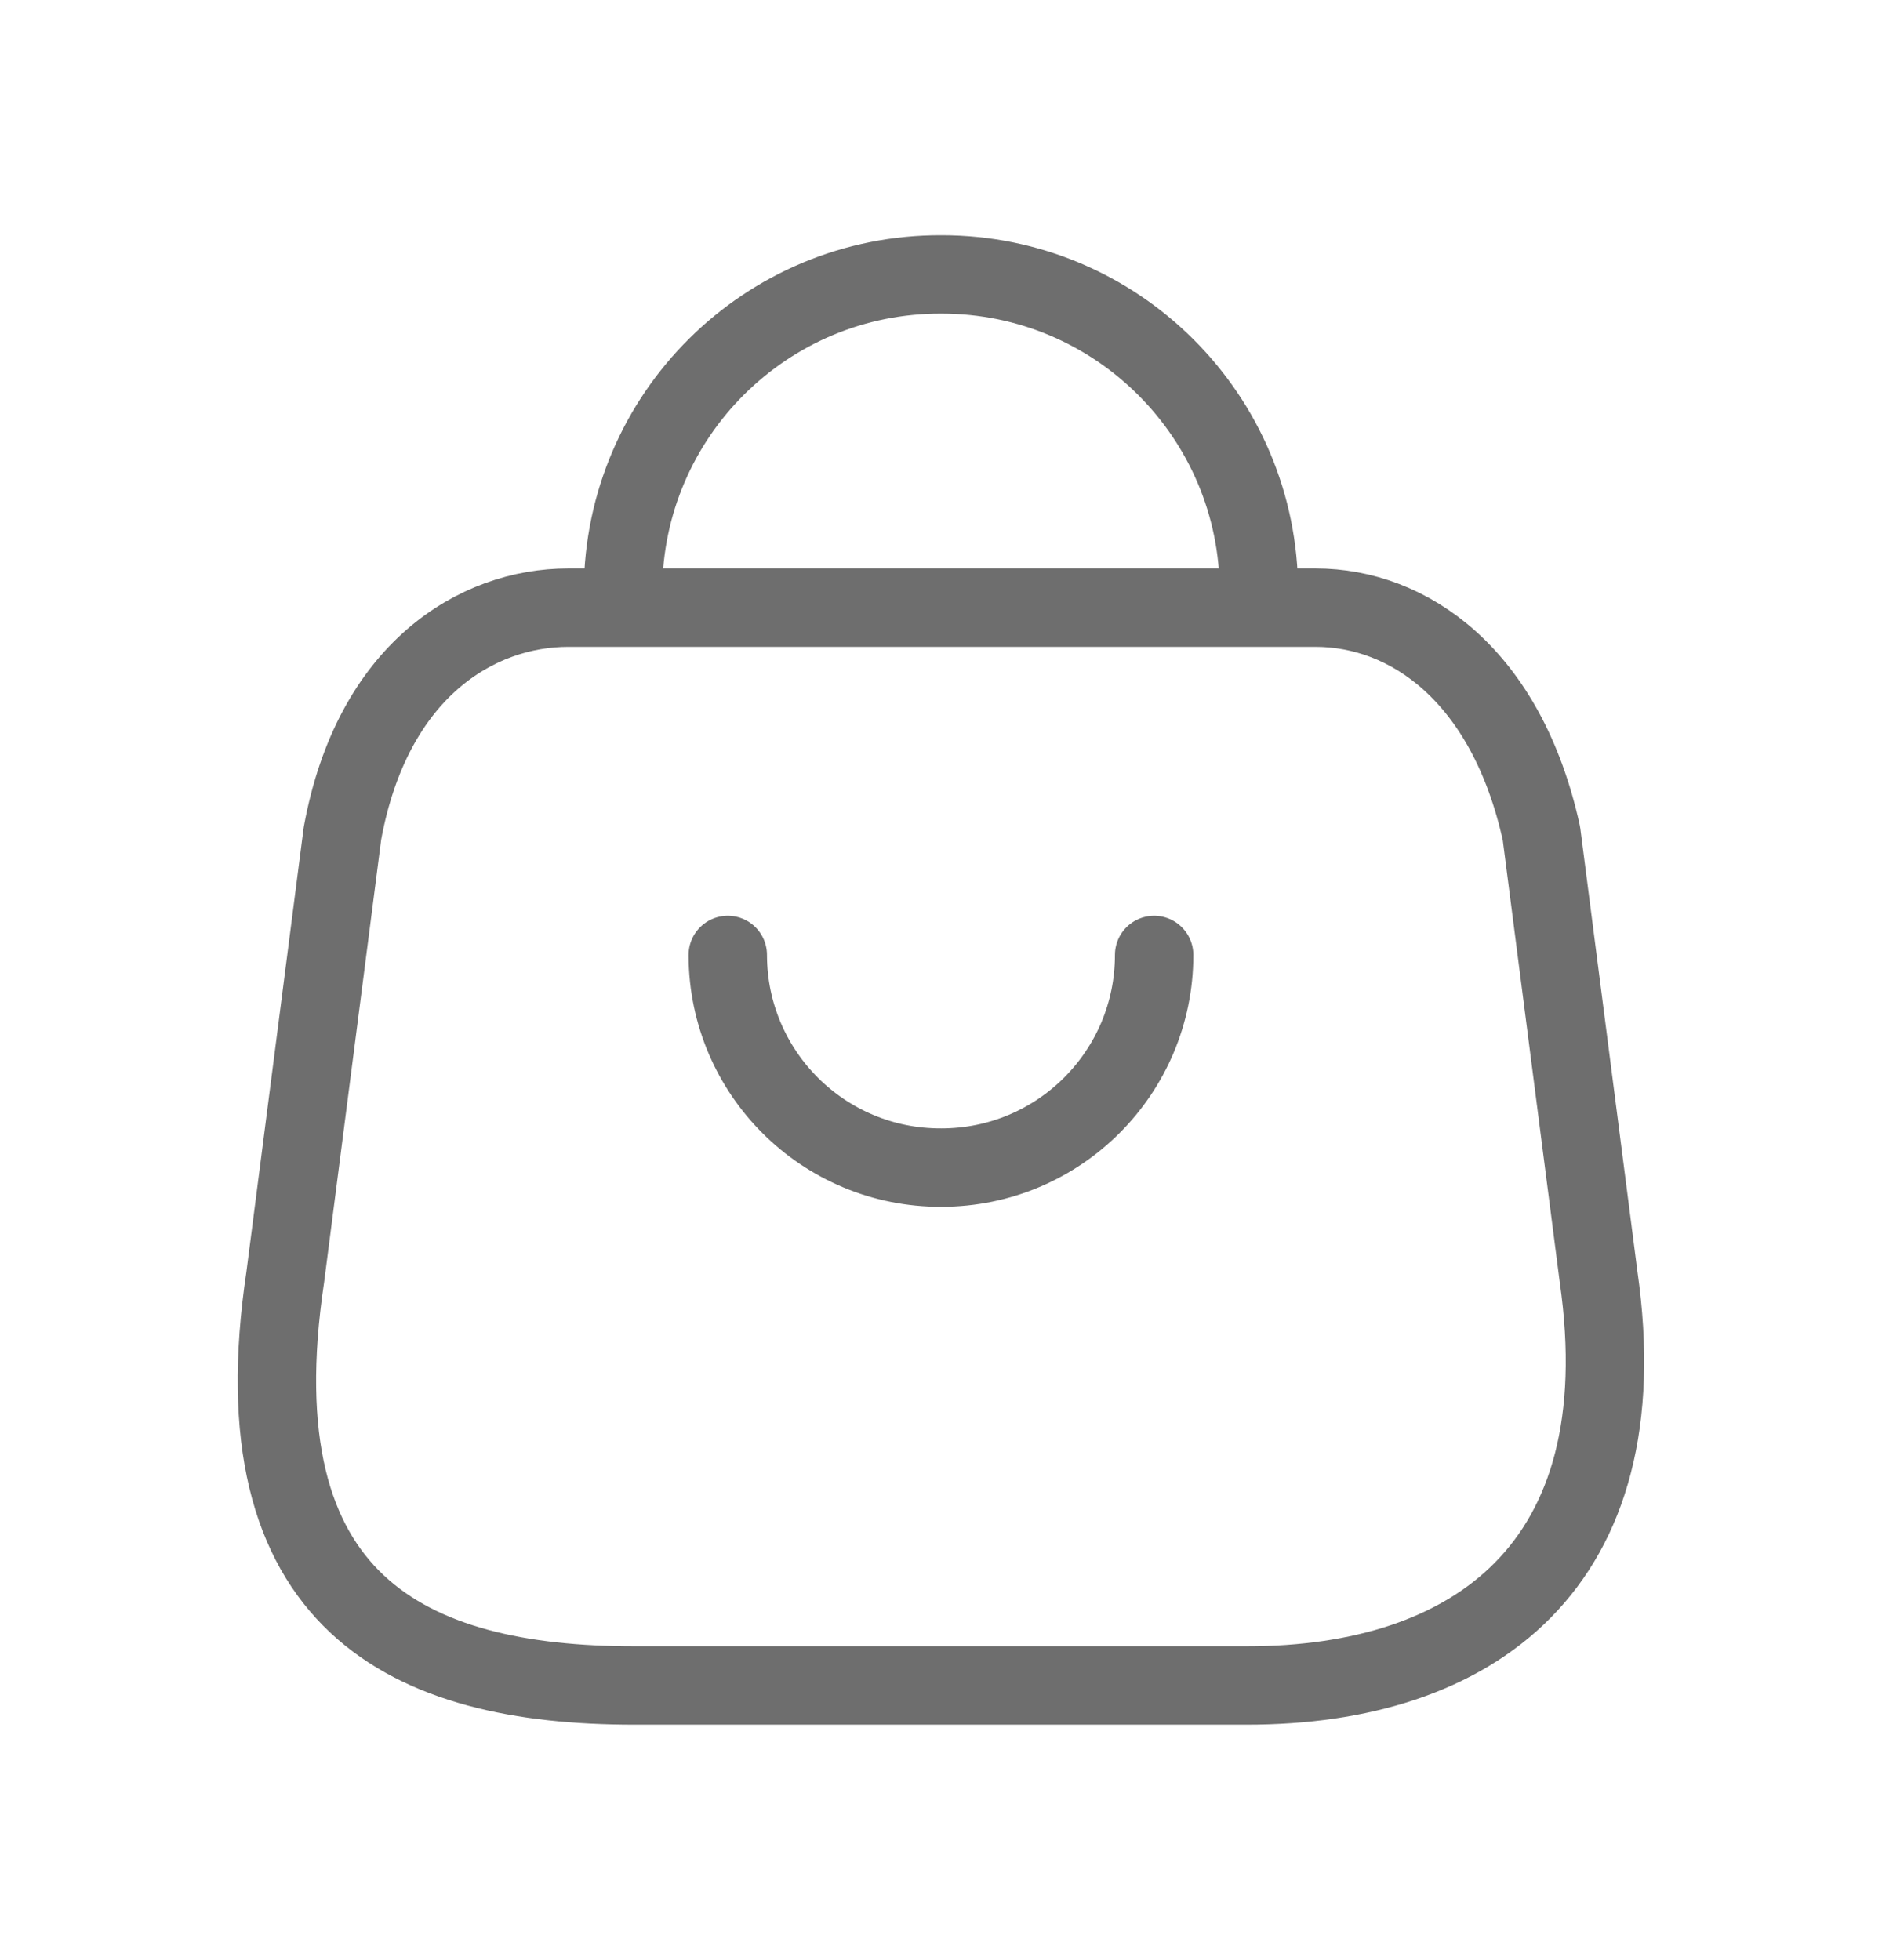
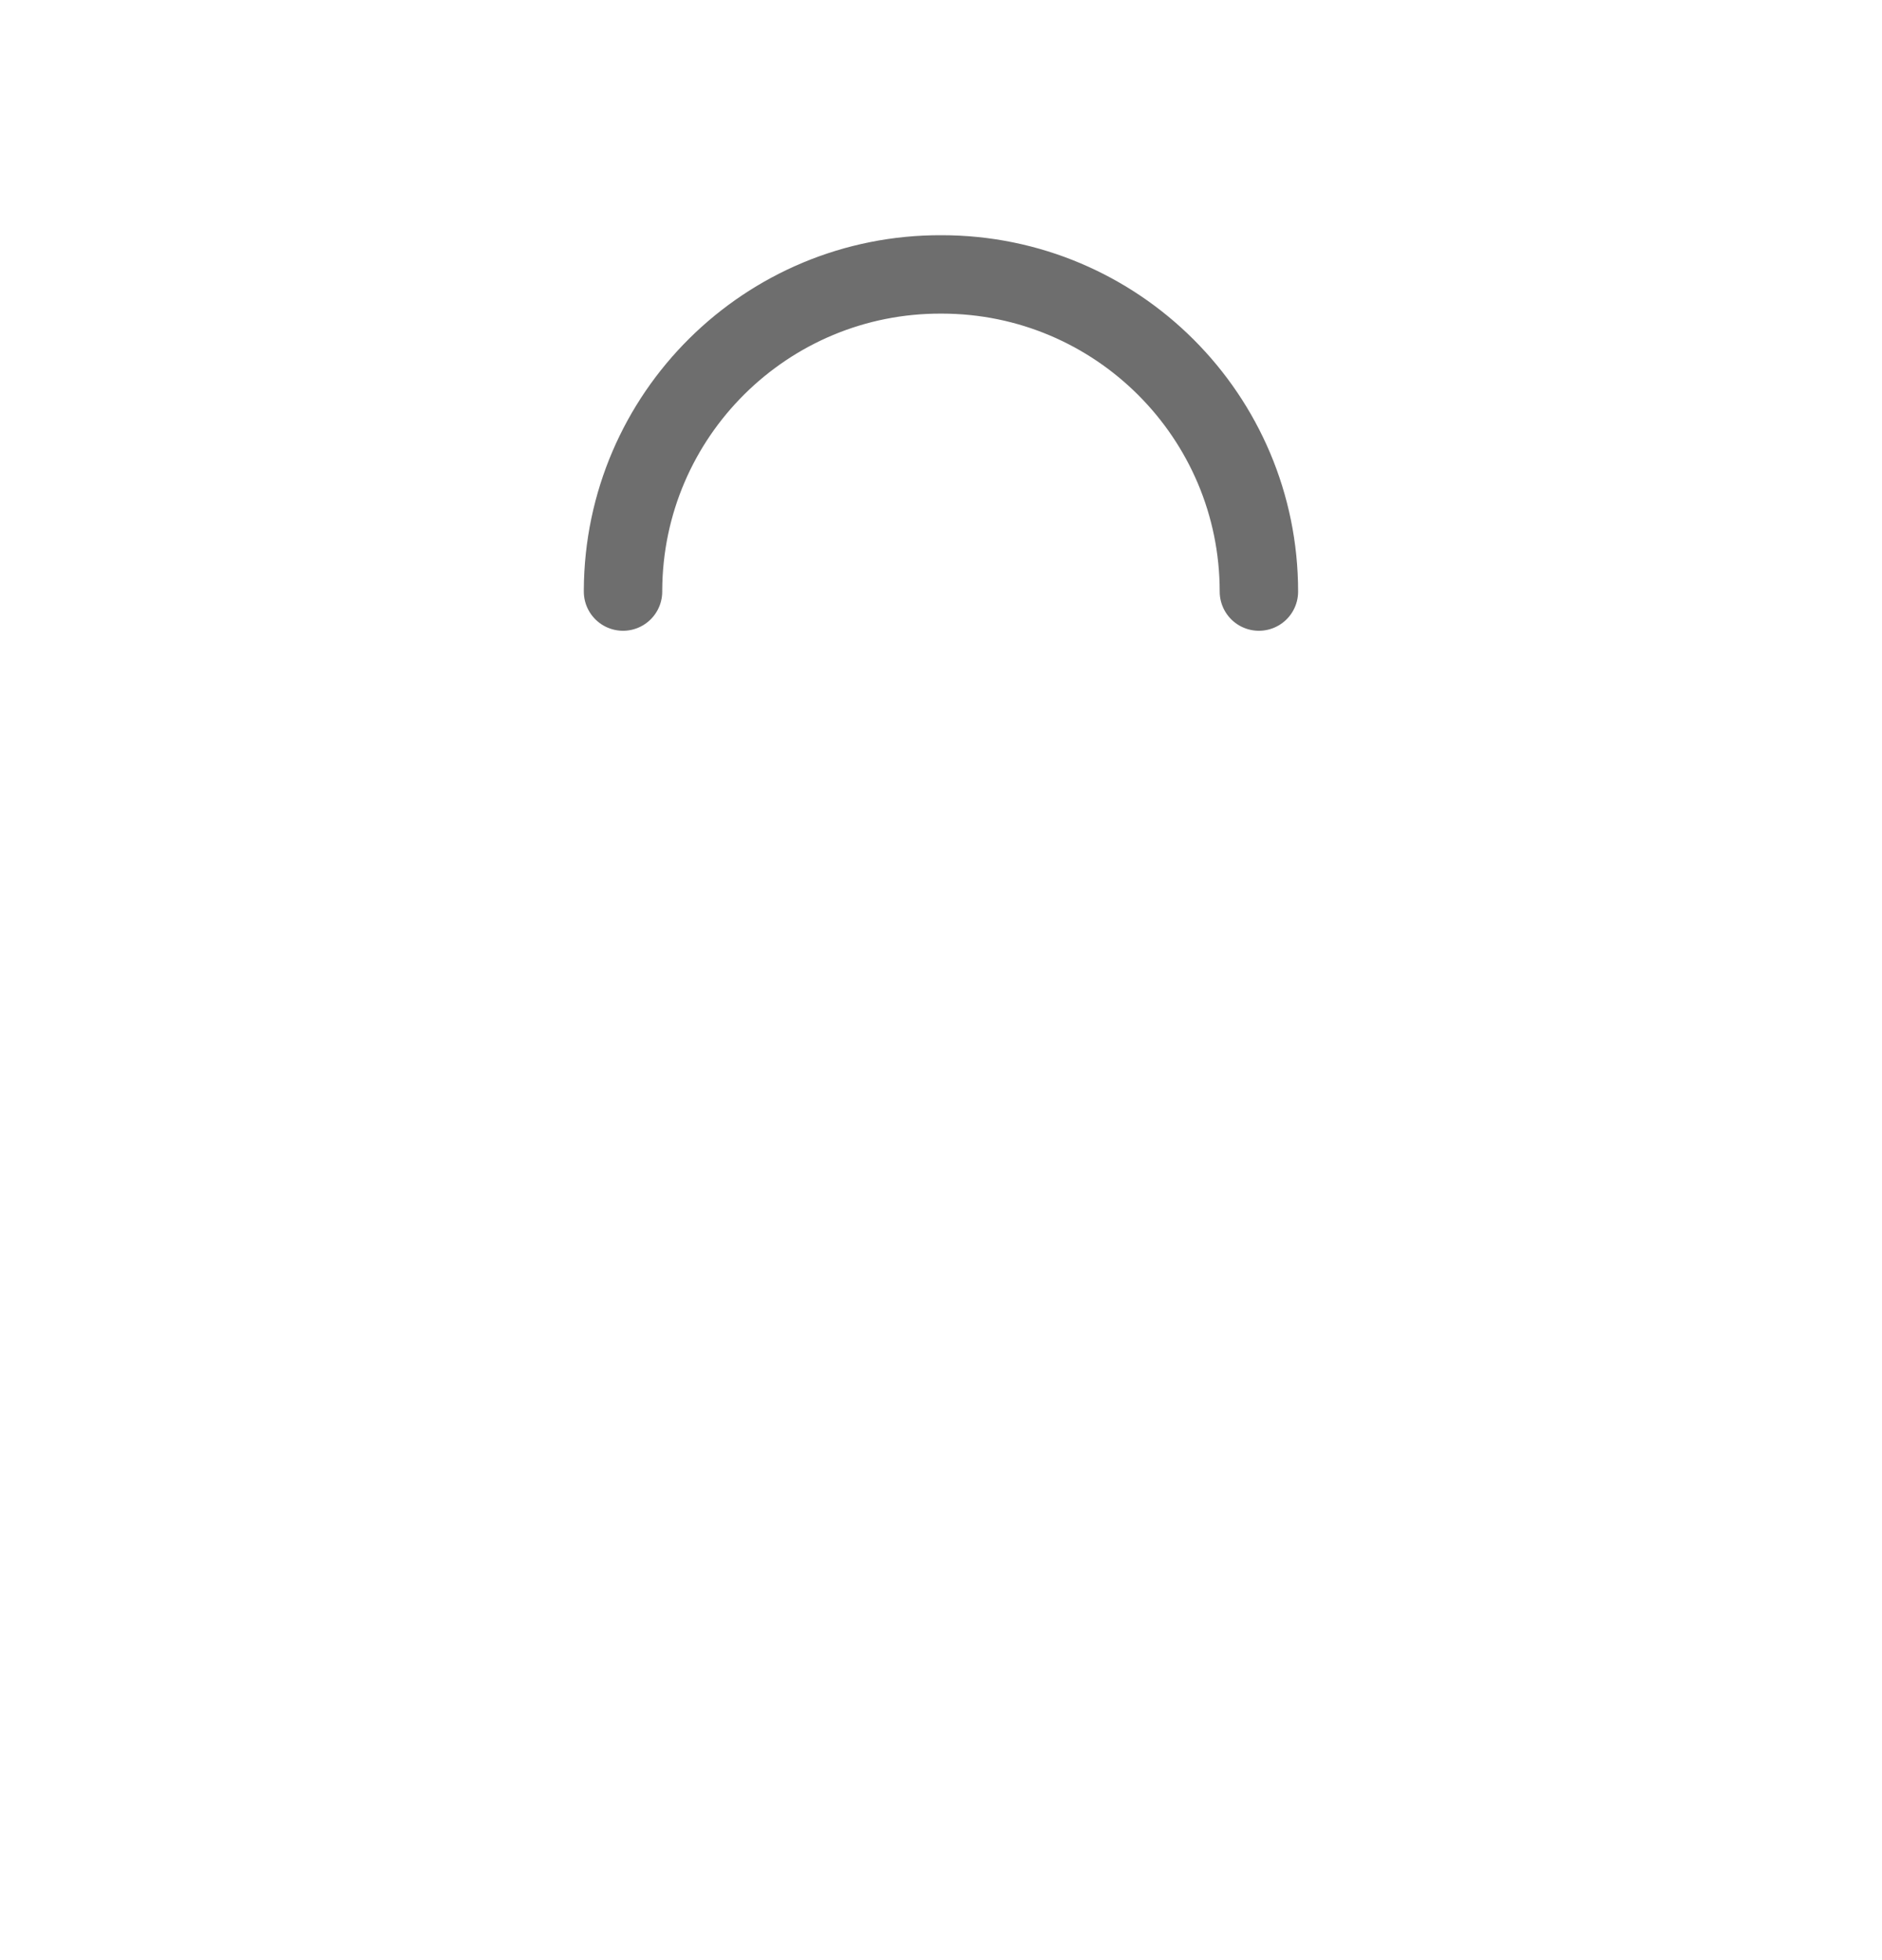
<svg xmlns="http://www.w3.org/2000/svg" width="24" height="25" viewBox="0 0 24 25" fill="none">
-   <path fill-rule="evenodd" clip-rule="evenodd" d="M15.904 21.497H8.087C5.217 21.497 3.013 20.46 3.638 16.286L4.367 10.63C4.748 8.547 6.081 7.75 7.247 7.75H16.777C17.96 7.75 19.212 8.606 19.657 10.63L20.386 16.286C20.917 19.989 18.775 21.497 15.904 21.497Z" stroke="#6E6E6E" stroke-linecap="round" stroke-linejoin="round" />
  <path d="M16.054 7.545C16.054 5.312 14.243 3.5 12.008 3.5C9.774 3.49 7.955 5.293 7.945 7.528C7.945 7.534 7.945 7.54 7.945 7.545" stroke="#6E6E6E" stroke-linecap="round" stroke-linejoin="round" />
-   <path d="M14.718 12.18C14.718 13.678 13.504 14.892 12.005 14.892C10.508 14.899 9.288 13.69 9.281 12.191V12.18" stroke="#6E6E6E" stroke-linecap="round" stroke-linejoin="round" />
</svg>